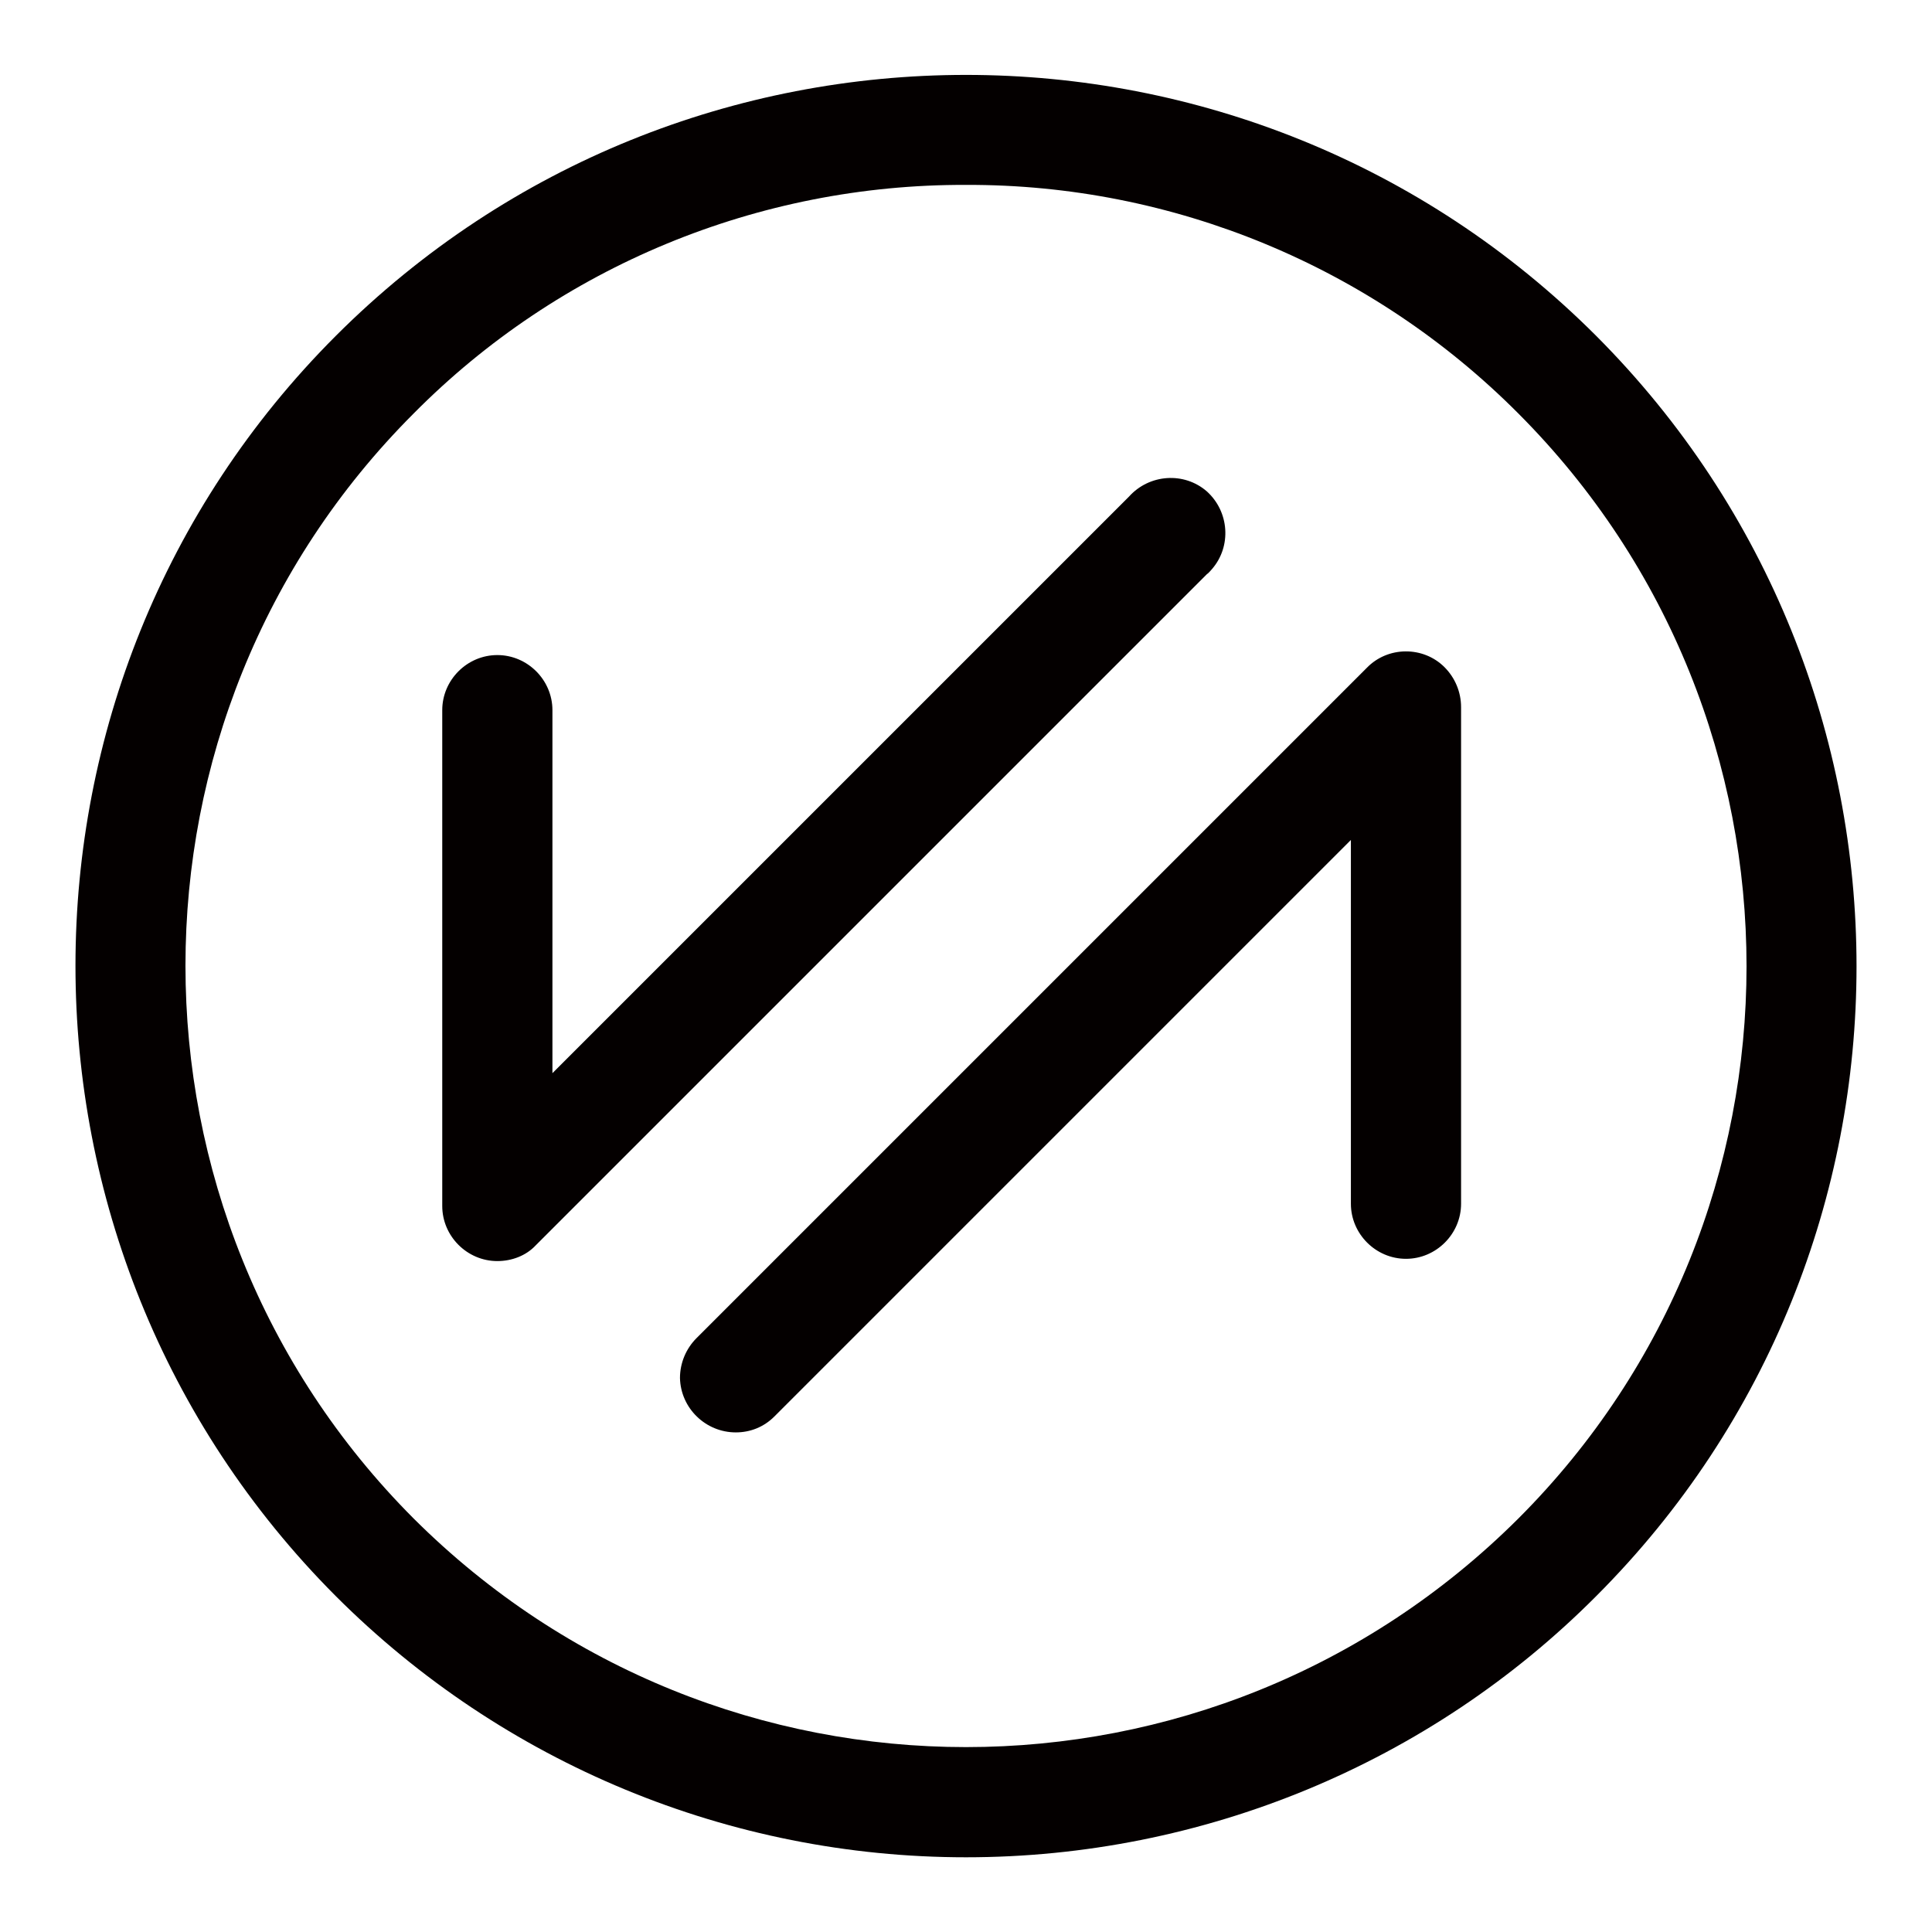
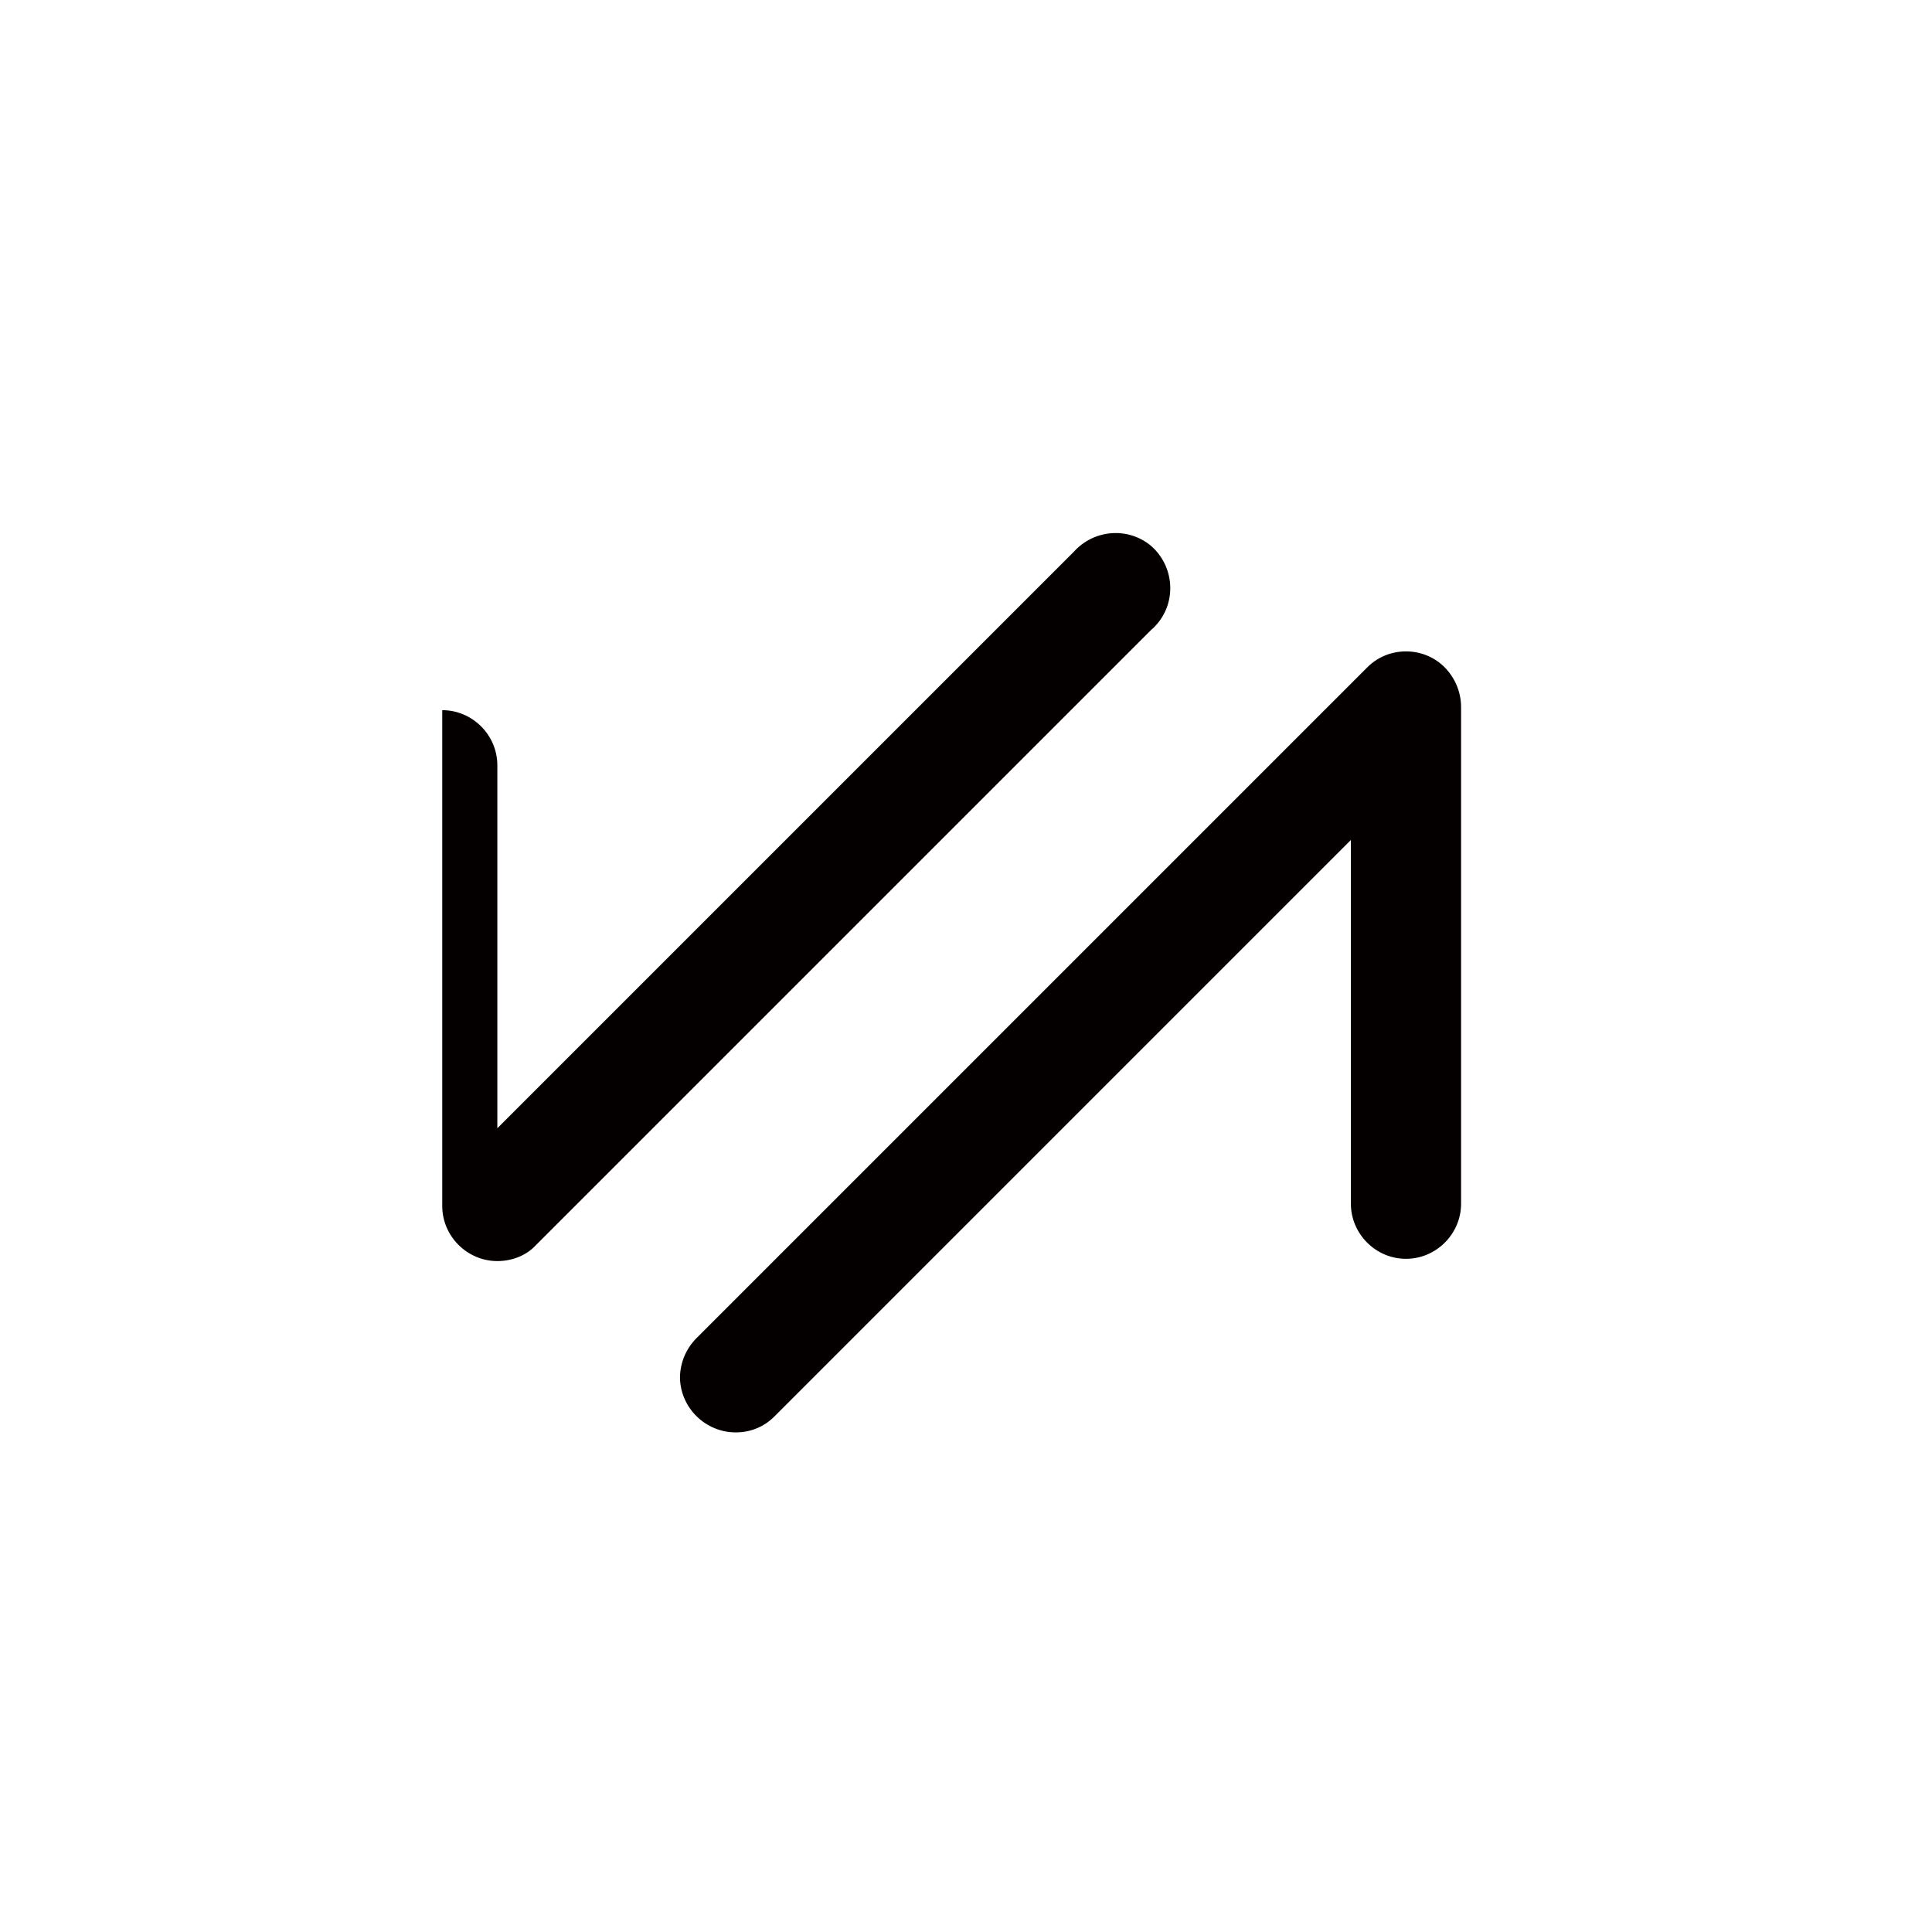
<svg xmlns="http://www.w3.org/2000/svg" version="1.1" x="0px" y="0px" viewBox="0 0 256 256" enable-background="new 0 0 256 256" xml:space="preserve">
  <g>
-     <path fill="#040000" d="M128,246.1c-31.3,0-61.3-12.4-83.5-34.6c-46-46.1-46-121,0-167c46.1-46.1,120.9-46.1,167,0 c46,46.1,46,121,0,167C189.4,233.7,159.3,246.1,128,246.1z M128,24.5c-27.5-0.1-53.9,10.8-73.2,30.3c-40.3,40.3-40.3,106,0,146.4 c40.5,40.4,105.9,40.4,146.4,0c40.3-40.3,40.3-106,0-146.4C181.8,35.3,155.4,24.4,128,24.5z" />
-     <path fill="#040000" d="M65.9,167.1c-4,0-7.3-3.3-7.3-7.3V94.1c0-4,3.3-7.3,7.3-7.3c4,0,7.3,3.3,7.3,7.3v48.1l76.4-76.4 c2.7-3,7.3-3.3,10.3-0.7c3,2.7,3.3,7.3,0.7,10.3c-0.2,0.2-0.4,0.5-0.7,0.7L71,165C69.7,166.4,67.8,167.1,65.9,167.1z M97.5,189.8 c-4,0-7.3-3.2-7.4-7.2c0-2,0.8-3.9,2.2-5.3l88.8-88.8c2.8-2.9,7.5-2.9,10.3-0.1c1.4,1.4,2.2,3.3,2.2,5.3v65.8c0,4-3.3,7.3-7.3,7.3 c-4,0-7.3-3.3-7.3-7.3v-48.2l-76.4,76.4C101.2,189.1,99.4,189.8,97.5,189.8z" />
+     <path fill="#040000" d="M65.9,167.1c-4,0-7.3-3.3-7.3-7.3V94.1c4,0,7.3,3.3,7.3,7.3v48.1l76.4-76.4 c2.7-3,7.3-3.3,10.3-0.7c3,2.7,3.3,7.3,0.7,10.3c-0.2,0.2-0.4,0.5-0.7,0.7L71,165C69.7,166.4,67.8,167.1,65.9,167.1z M97.5,189.8 c-4,0-7.3-3.2-7.4-7.2c0-2,0.8-3.9,2.2-5.3l88.8-88.8c2.8-2.9,7.5-2.9,10.3-0.1c1.4,1.4,2.2,3.3,2.2,5.3v65.8c0,4-3.3,7.3-7.3,7.3 c-4,0-7.3-3.3-7.3-7.3v-48.2l-76.4,76.4C101.2,189.1,99.4,189.8,97.5,189.8z" />
  </g>
</svg>